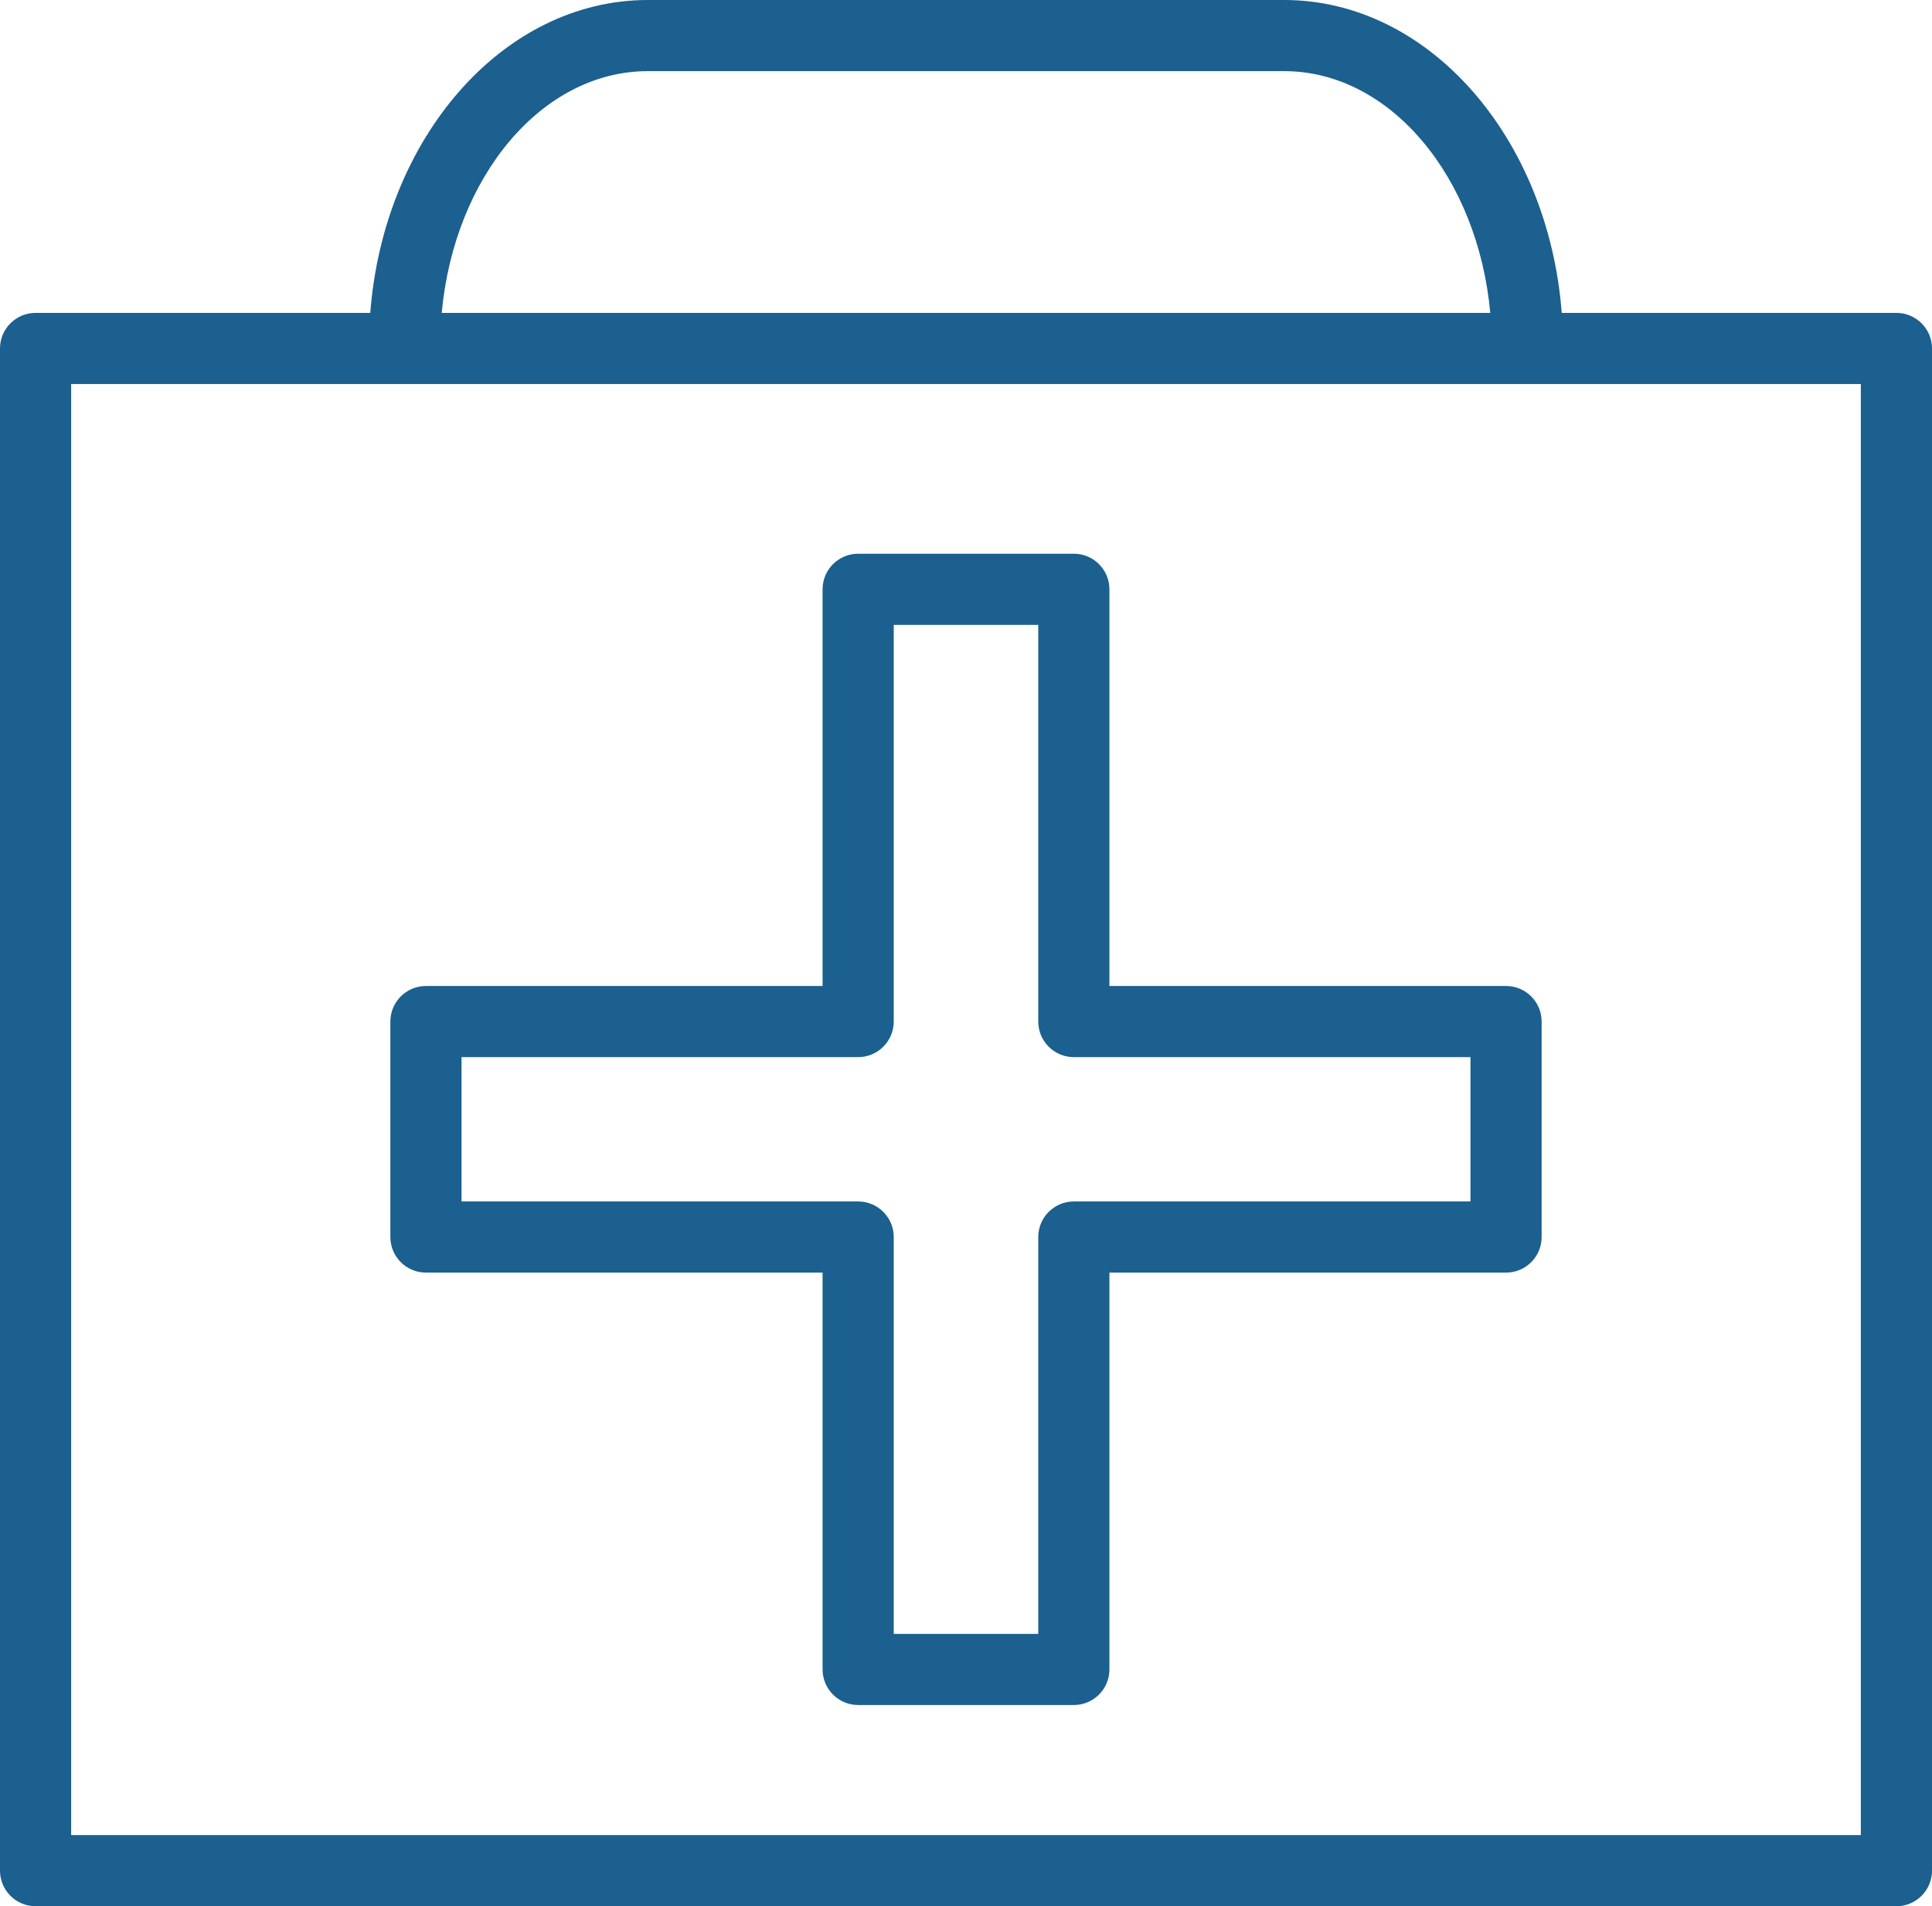
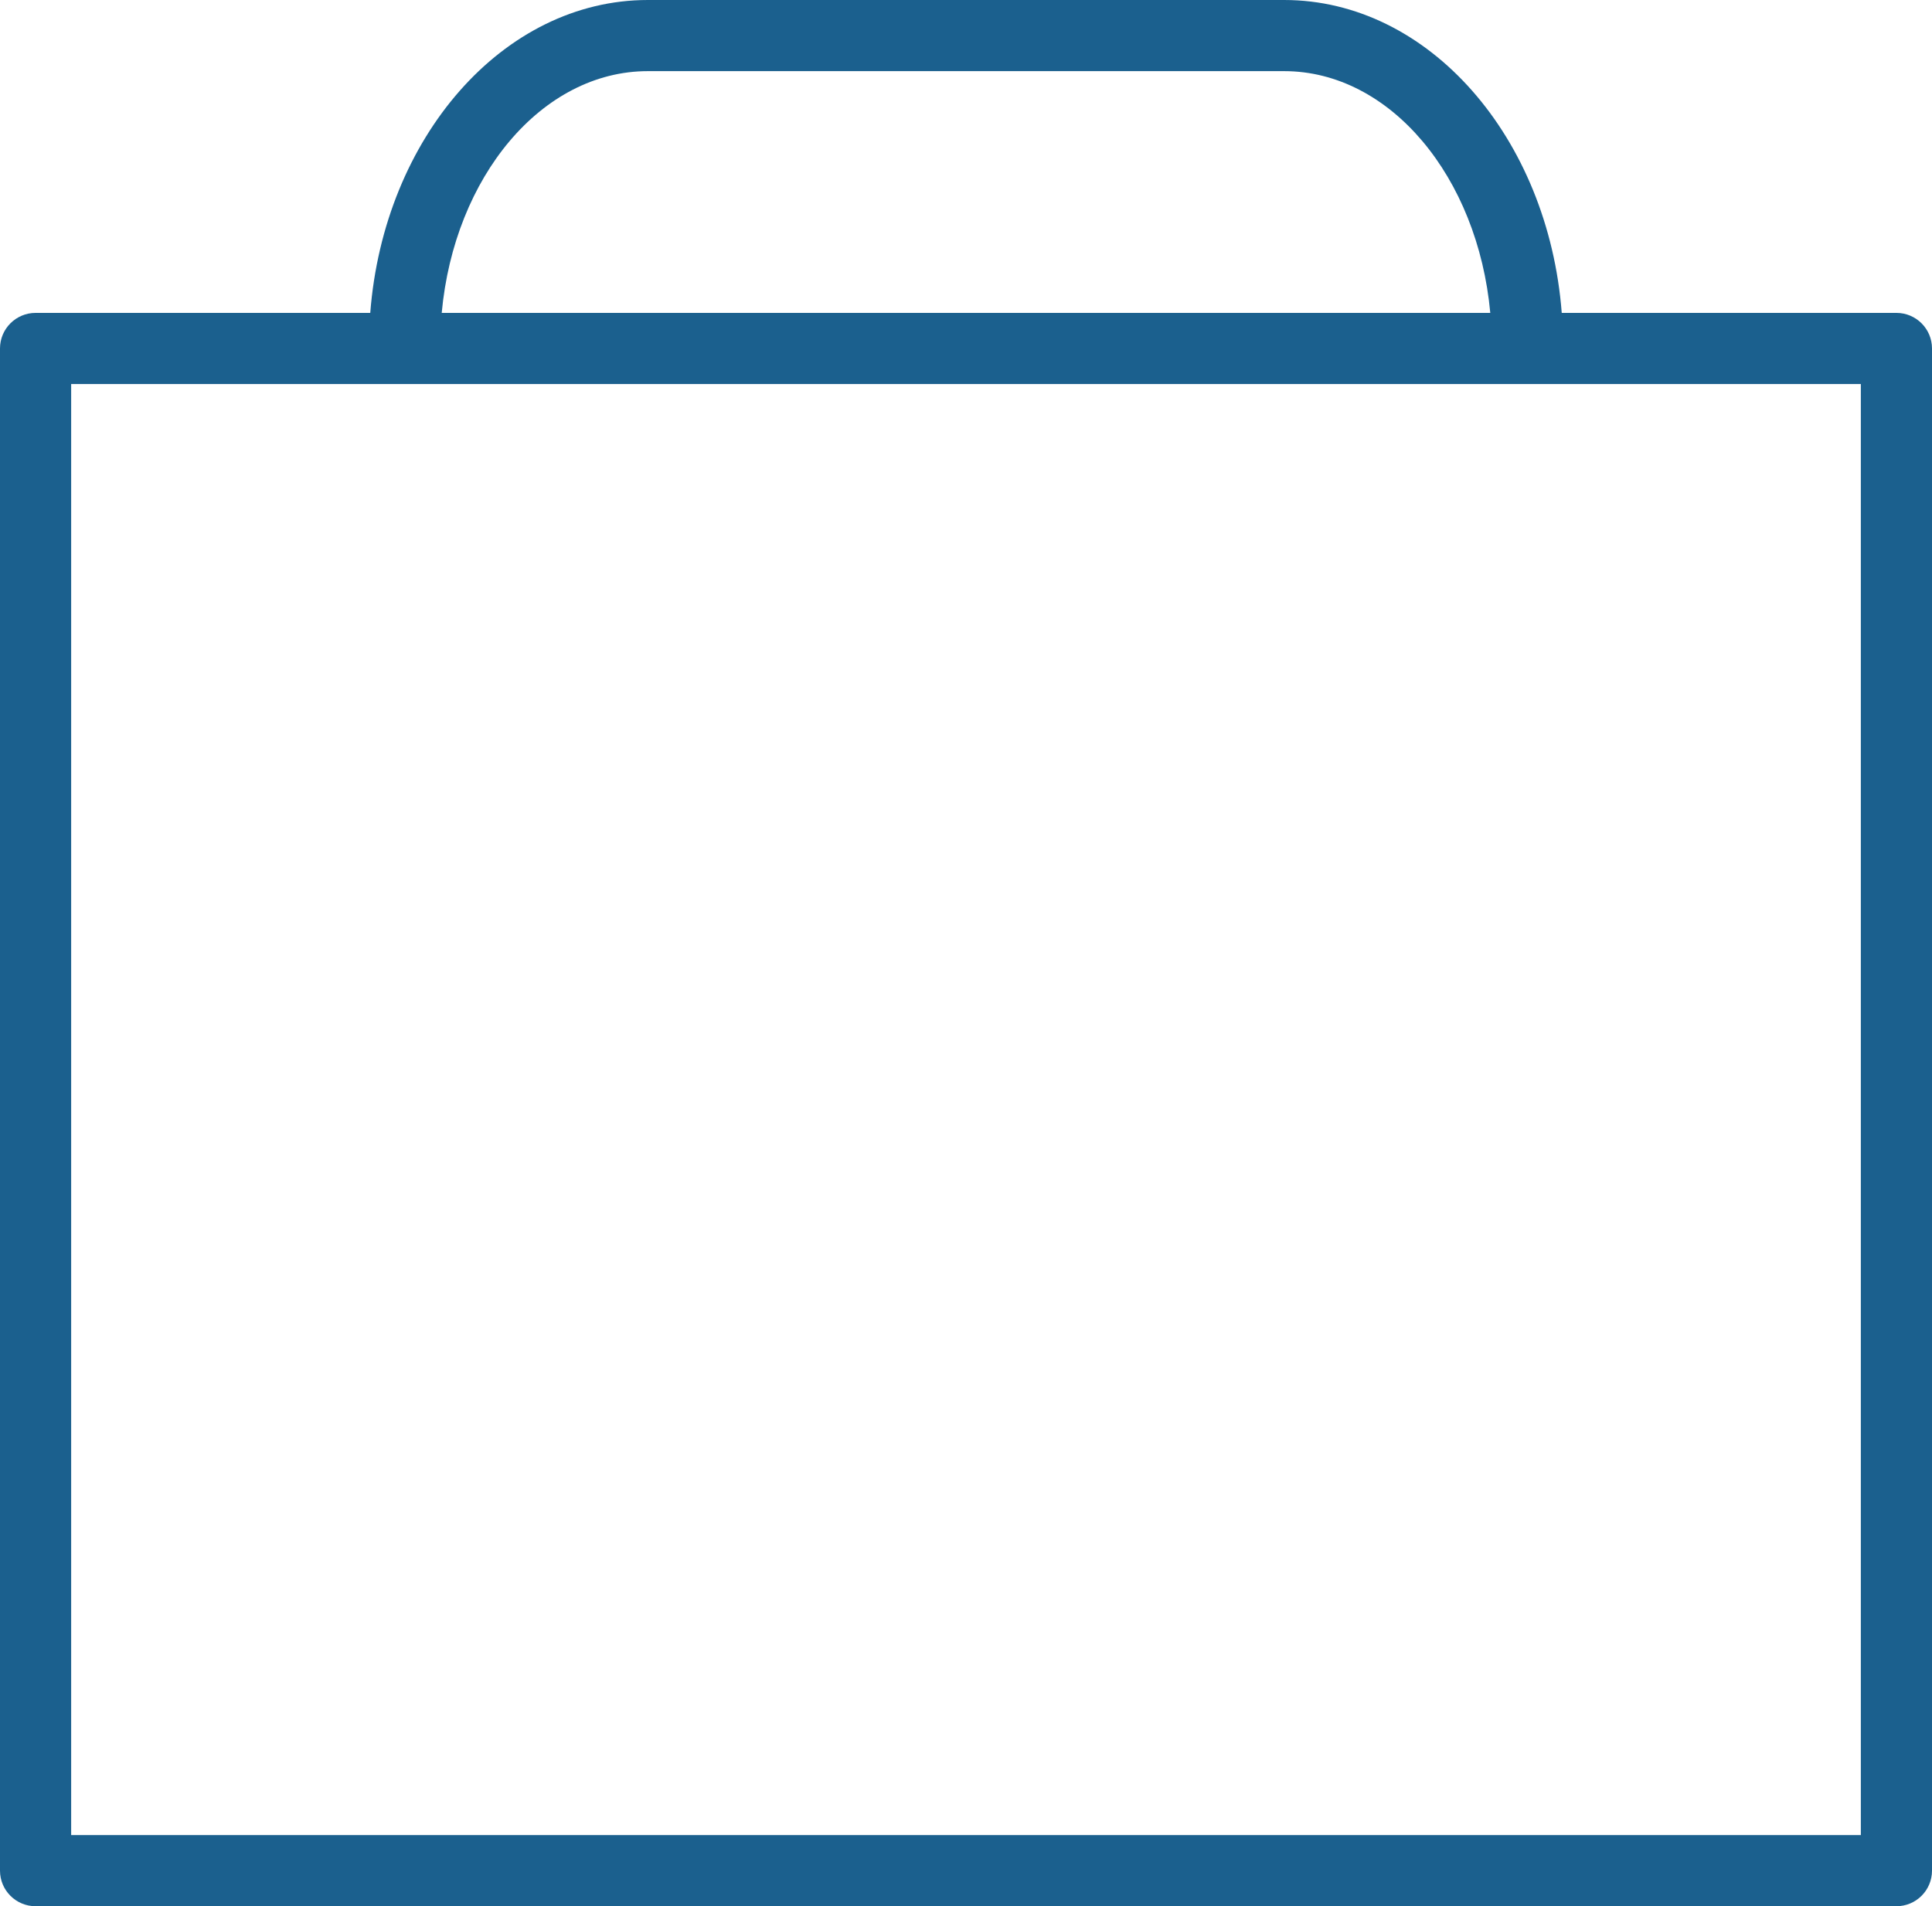
<svg xmlns="http://www.w3.org/2000/svg" viewBox="1958.755 2459.289 81.453 80.387" width="81.453" height="80.387">
-   <path fill="#1b608e" stroke="none" fill-opacity="1" stroke-width="1" stroke-opacity="1" color="rgb(51, 51, 51)" fill-rule="evenodd" font-family="&quot;Helvetica Neue&quot;, Helvetica, Arial, sans-serif" font-size="14px" id="tSvg5ee72a9746" d="M 1976.713 2512.956 C 1982.287 2512.956 1987.861 2512.956 1993.435 2512.956 C 1993.435 2518.534 1993.435 2524.113 1993.435 2529.691 C 1993.435 2530.519 1994.107 2531.191 1994.935 2531.191 C 1997.966 2531.191 2000.997 2531.191 2004.028 2531.191 C 2004.856 2531.191 2005.528 2530.519 2005.528 2529.691 C 2005.528 2524.113 2005.528 2518.534 2005.528 2512.956 C 2011.102 2512.956 2016.676 2512.956 2022.25 2512.956 C 2023.078 2512.956 2023.75 2512.284 2023.75 2511.456 C 2023.75 2508.427 2023.75 2505.398 2023.75 2502.369 C 2023.75 2501.541 2023.078 2500.869 2022.25 2500.869 C 2016.676 2500.869 2011.102 2500.869 2005.528 2500.869 C 2005.528 2495.293 2005.528 2489.716 2005.528 2484.14 C 2005.528 2483.312 2004.856 2482.64 2004.028 2482.64 C 2000.997 2482.64 1997.966 2482.64 1994.935 2482.64 C 1994.107 2482.64 1993.435 2483.312 1993.435 2484.14 C 1993.435 2489.716 1993.435 2495.293 1993.435 2500.869 C 1987.861 2500.869 1982.287 2500.869 1976.713 2500.869 C 1975.885 2500.869 1975.213 2501.541 1975.213 2502.369 C 1975.213 2505.398 1975.213 2508.427 1975.213 2511.456C 1975.213 2512.284 1975.885 2512.956 1976.713 2512.956Z M 1978.213 2503.869 C 1983.787 2503.869 1989.361 2503.869 1994.935 2503.869 C 1995.763 2503.869 1996.435 2503.197 1996.435 2502.369 C 1996.435 2496.793 1996.435 2491.216 1996.435 2485.64 C 1998.466 2485.64 2000.497 2485.64 2002.528 2485.64 C 2002.528 2491.216 2002.528 2496.793 2002.528 2502.369 C 2002.528 2503.197 2003.2 2503.869 2004.028 2503.869 C 2009.602 2503.869 2015.176 2503.869 2020.75 2503.869 C 2020.75 2505.898 2020.75 2507.927 2020.75 2509.956 C 2015.176 2509.956 2009.602 2509.956 2004.028 2509.956 C 2003.2 2509.956 2002.528 2510.628 2002.528 2511.456 C 2002.528 2517.034 2002.528 2522.613 2002.528 2528.191 C 2000.497 2528.191 1998.466 2528.191 1996.435 2528.191 C 1996.435 2522.613 1996.435 2517.034 1996.435 2511.456 C 1996.435 2510.628 1995.763 2509.956 1994.935 2509.956 C 1989.361 2509.956 1983.787 2509.956 1978.213 2509.956C 1978.213 2507.927 1978.213 2505.898 1978.213 2503.869Z" />
  <path fill="#1b608e" stroke="none" fill-opacity="1" stroke-width="1" stroke-opacity="1" color="rgb(51, 51, 51)" fill-rule="evenodd" font-family="&quot;Helvetica Neue&quot;, Helvetica, Arial, sans-serif" font-size="14px" id="tSvg13412d1bfd6" d="M 2038.708 2472.484 C 2034.005 2472.484 2029.301 2472.484 2024.598 2472.484 C 2024.027 2465.091 2018.997 2459.289 2012.894 2459.289 C 2003.952 2459.289 1995.01 2459.289 1986.068 2459.289 C 1979.965 2459.289 1974.935 2465.091 1974.365 2472.484 C 1969.662 2472.484 1964.958 2472.484 1960.255 2472.484 C 1959.427 2472.484 1958.755 2473.156 1958.755 2473.984 C 1958.755 2495.381 1958.755 2516.779 1958.755 2538.176 C 1958.755 2539.004 1959.427 2539.676 1960.255 2539.676 C 1986.406 2539.676 2012.557 2539.676 2038.708 2539.676 C 2039.536 2539.676 2040.208 2539.004 2040.208 2538.176 C 2040.208 2516.779 2040.208 2495.381 2040.208 2473.984C 2040.208 2473.156 2039.536 2472.484 2038.708 2472.484Z M 1986.068 2462.289 C 1995.01 2462.289 2003.952 2462.289 2012.894 2462.289 C 2017.366 2462.289 2021.059 2466.75 2021.585 2472.484 C 2006.849 2472.484 1992.114 2472.484 1977.378 2472.484C 1977.903 2466.749 1981.597 2462.289 1986.068 2462.289Z M 2037.208 2536.676 C 2012.057 2536.676 1986.906 2536.676 1961.755 2536.676 C 1961.755 2516.279 1961.755 2495.881 1961.755 2475.484 C 1986.906 2475.484 2012.057 2475.484 2037.208 2475.484C 2037.208 2495.881 2037.208 2516.279 2037.208 2536.676Z" />
  <defs> </defs>
</svg>